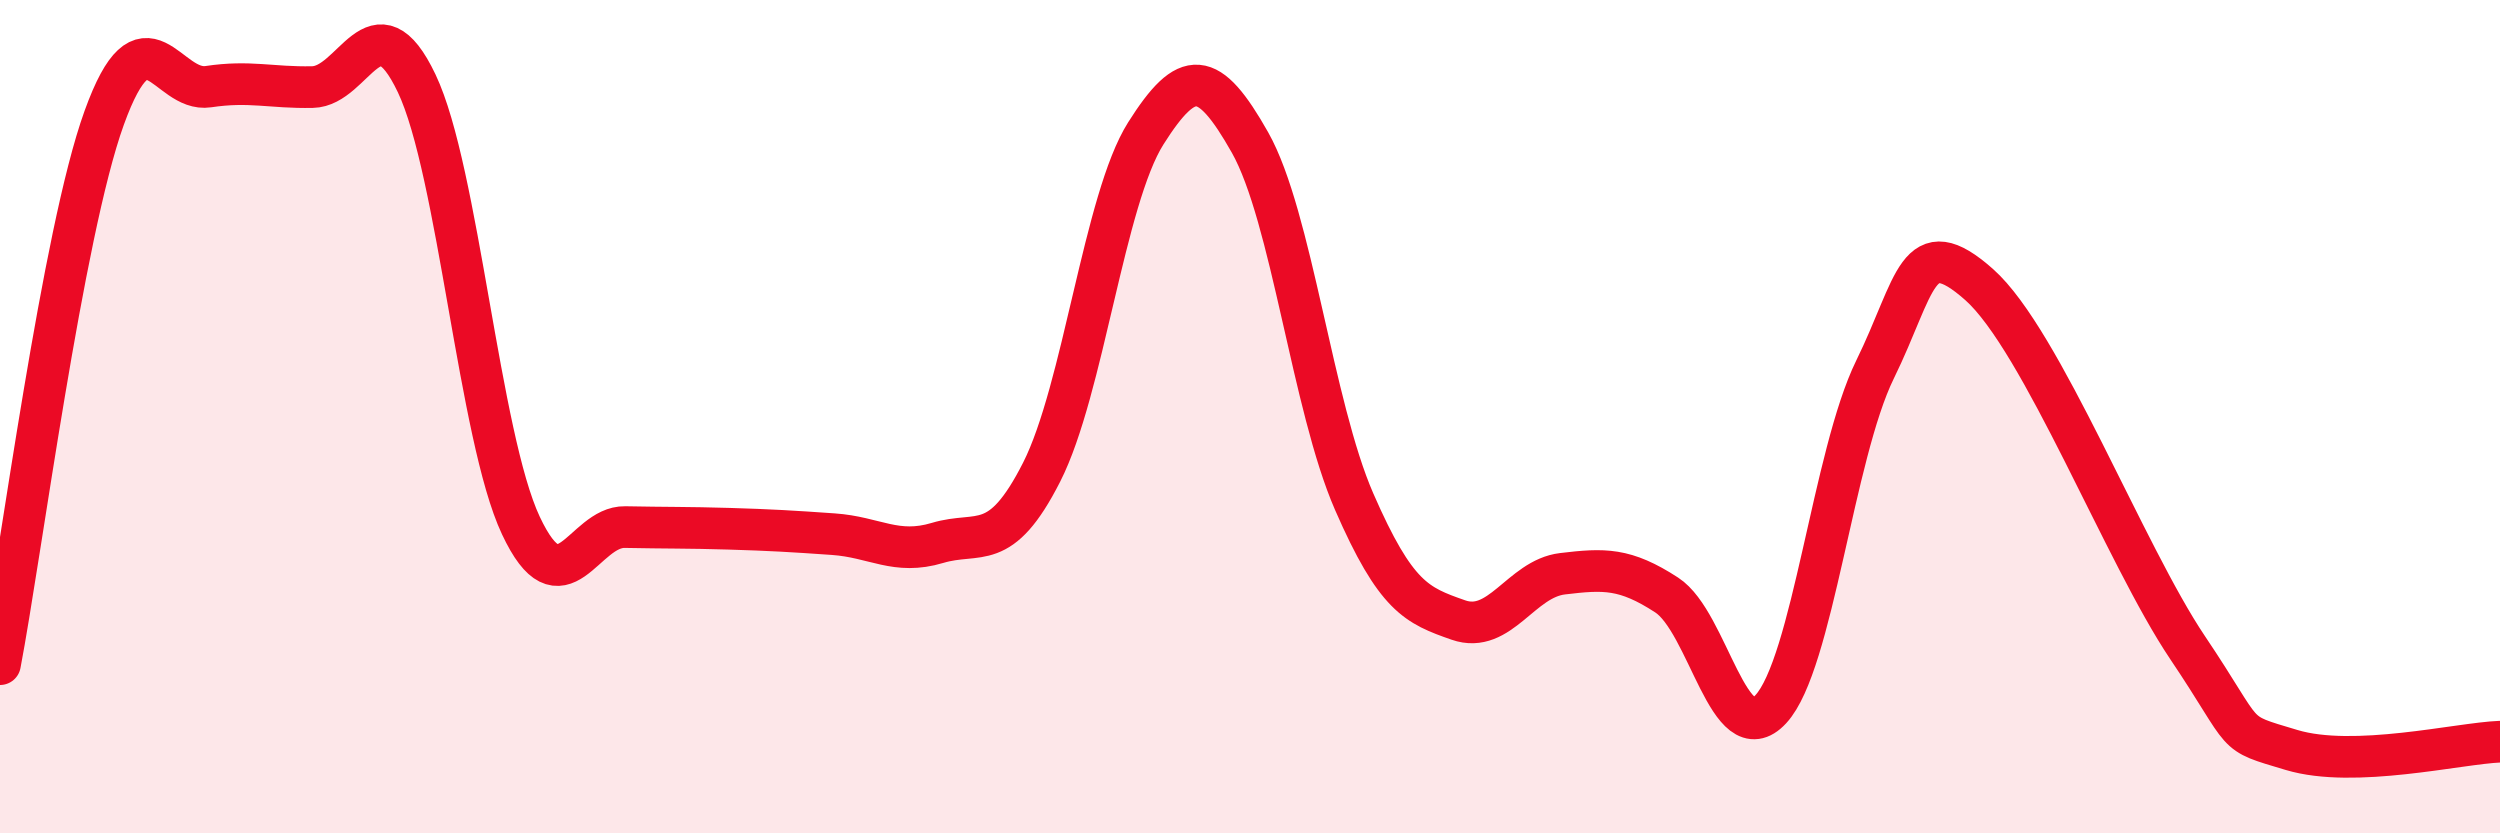
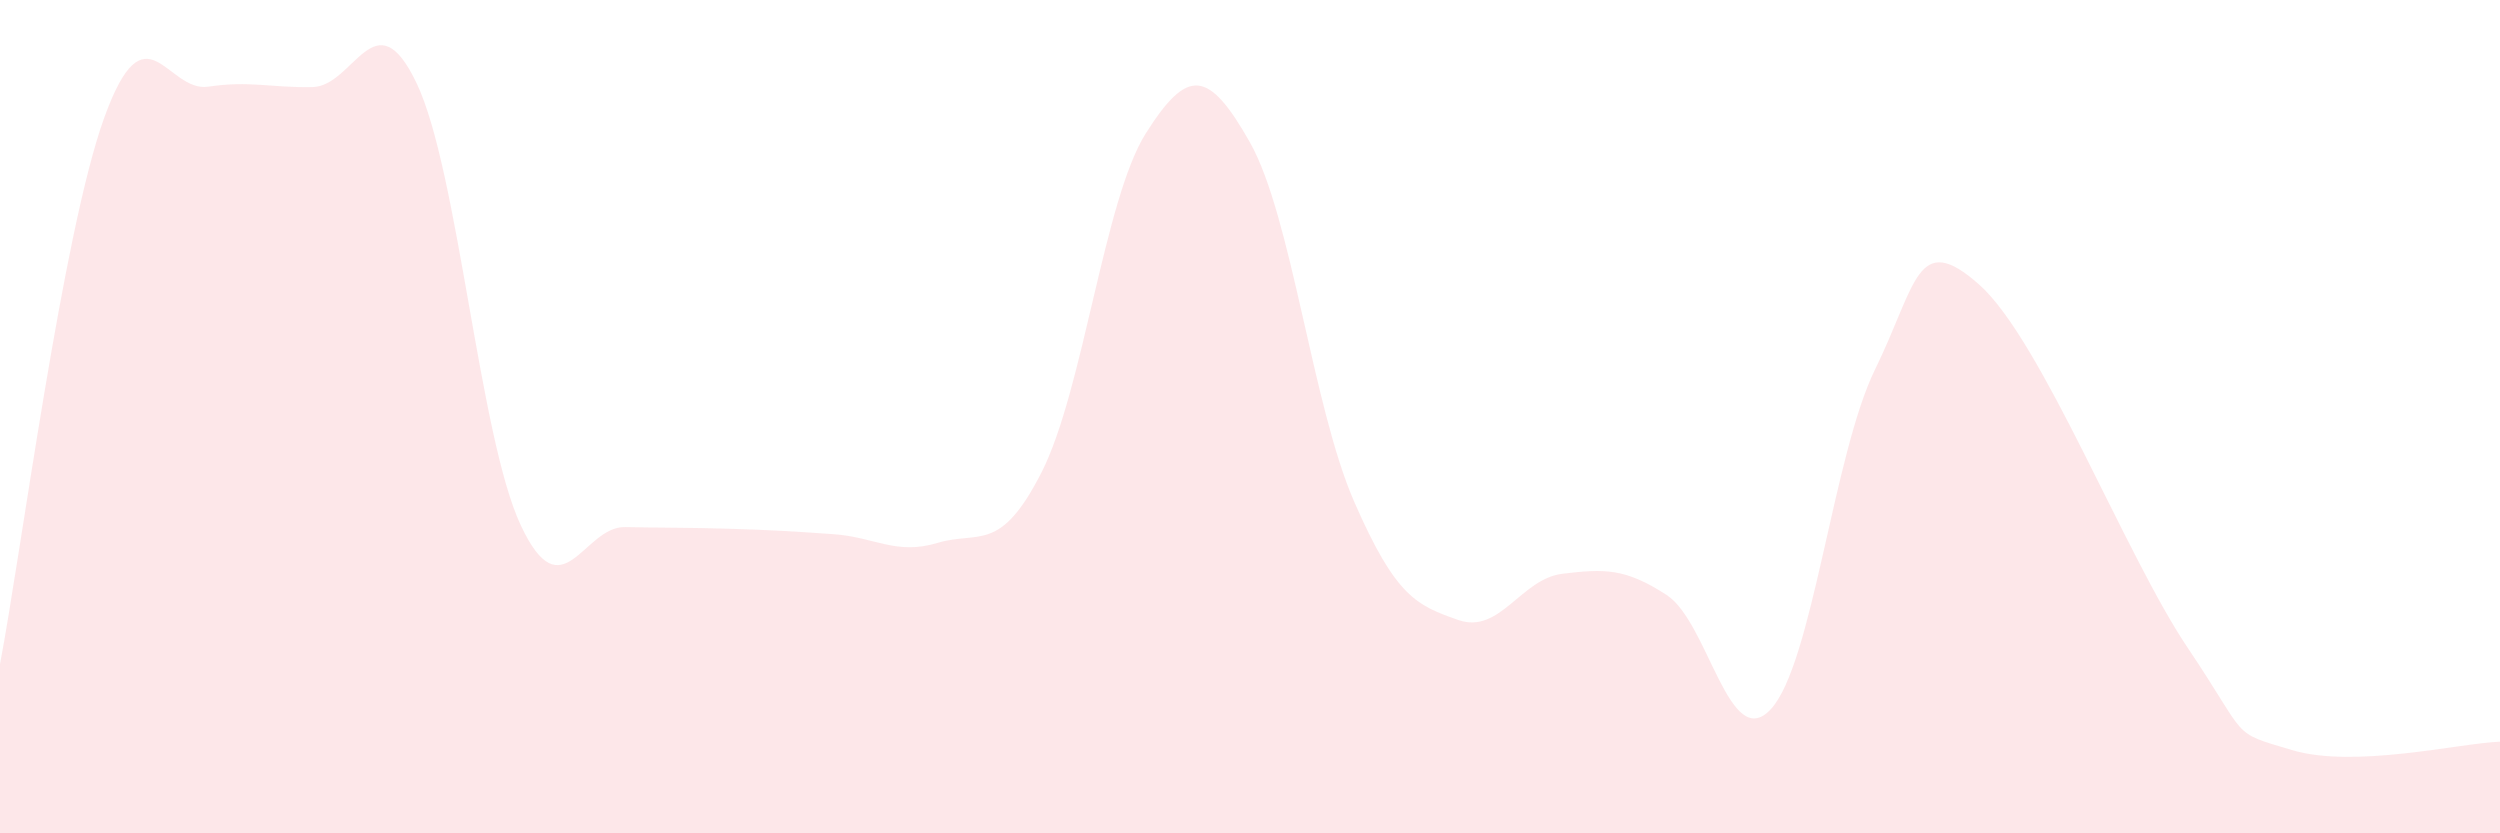
<svg xmlns="http://www.w3.org/2000/svg" width="60" height="20" viewBox="0 0 60 20">
  <path d="M 0,15.94 C 0.5,13.32 1.5,5.6 2.5,2.83 C 3.5,0.06 4,2.23 5,2.08 C 6,1.93 6.5,2.11 7.5,2.09 C 8.5,2.07 9,-0.1 10,2 C 11,4.1 11.5,10.48 12.5,12.61 C 13.5,14.74 14,12.63 15,12.65 C 16,12.67 16.5,12.66 17.5,12.69 C 18.5,12.72 19,12.75 20,12.82 C 21,12.89 21.5,13.33 22.5,13.03 C 23.5,12.73 24,13.3 25,11.33 C 26,9.36 26.5,4.78 27.5,3.2 C 28.5,1.62 29,1.65 30,3.42 C 31,5.19 31.5,9.75 32.5,12.04 C 33.5,14.33 34,14.53 35,14.88 C 36,15.23 36.5,13.89 37.5,13.77 C 38.5,13.65 39,13.63 40,14.28 C 41,14.93 41.5,18.1 42.5,17.02 C 43.5,15.94 44,10.91 45,8.87 C 46,6.83 46,5.5 47.5,6.83 C 49,8.16 51,13.31 52.5,15.54 C 54,17.77 53.5,17.55 55,18 C 56.5,18.45 59,17.84 60,17.8L60 20L0 20Z" fill="#EB0A25" opacity="0.1" stroke-linecap="round" stroke-linejoin="round" />
-   <path d="M 0,15.94 C 0.5,13.32 1.5,5.6 2.5,2.83 C 3.5,0.06 4,2.23 5,2.08 C 6,1.93 6.5,2.11 7.5,2.09 C 8.5,2.07 9,-0.1 10,2 C 11,4.1 11.5,10.48 12.5,12.61 C 13.5,14.74 14,12.63 15,12.65 C 16,12.67 16.5,12.66 17.5,12.69 C 18.5,12.72 19,12.75 20,12.82 C 21,12.89 21.5,13.33 22.5,13.03 C 23.5,12.73 24,13.3 25,11.33 C 26,9.36 26.5,4.78 27.5,3.2 C 28.5,1.62 29,1.65 30,3.42 C 31,5.19 31.5,9.75 32.5,12.04 C 33.5,14.33 34,14.53 35,14.88 C 36,15.23 36.5,13.89 37.5,13.77 C 38.5,13.65 39,13.63 40,14.28 C 41,14.93 41.5,18.1 42.5,17.02 C 43.5,15.94 44,10.91 45,8.87 C 46,6.83 46,5.5 47.5,6.83 C 49,8.16 51,13.31 52.5,15.54 C 54,17.77 53.5,17.55 55,18 C 56.5,18.45 59,17.84 60,17.8" stroke="#EB0A25" stroke-width="1" fill="none" stroke-linecap="round" stroke-linejoin="round" />
</svg>